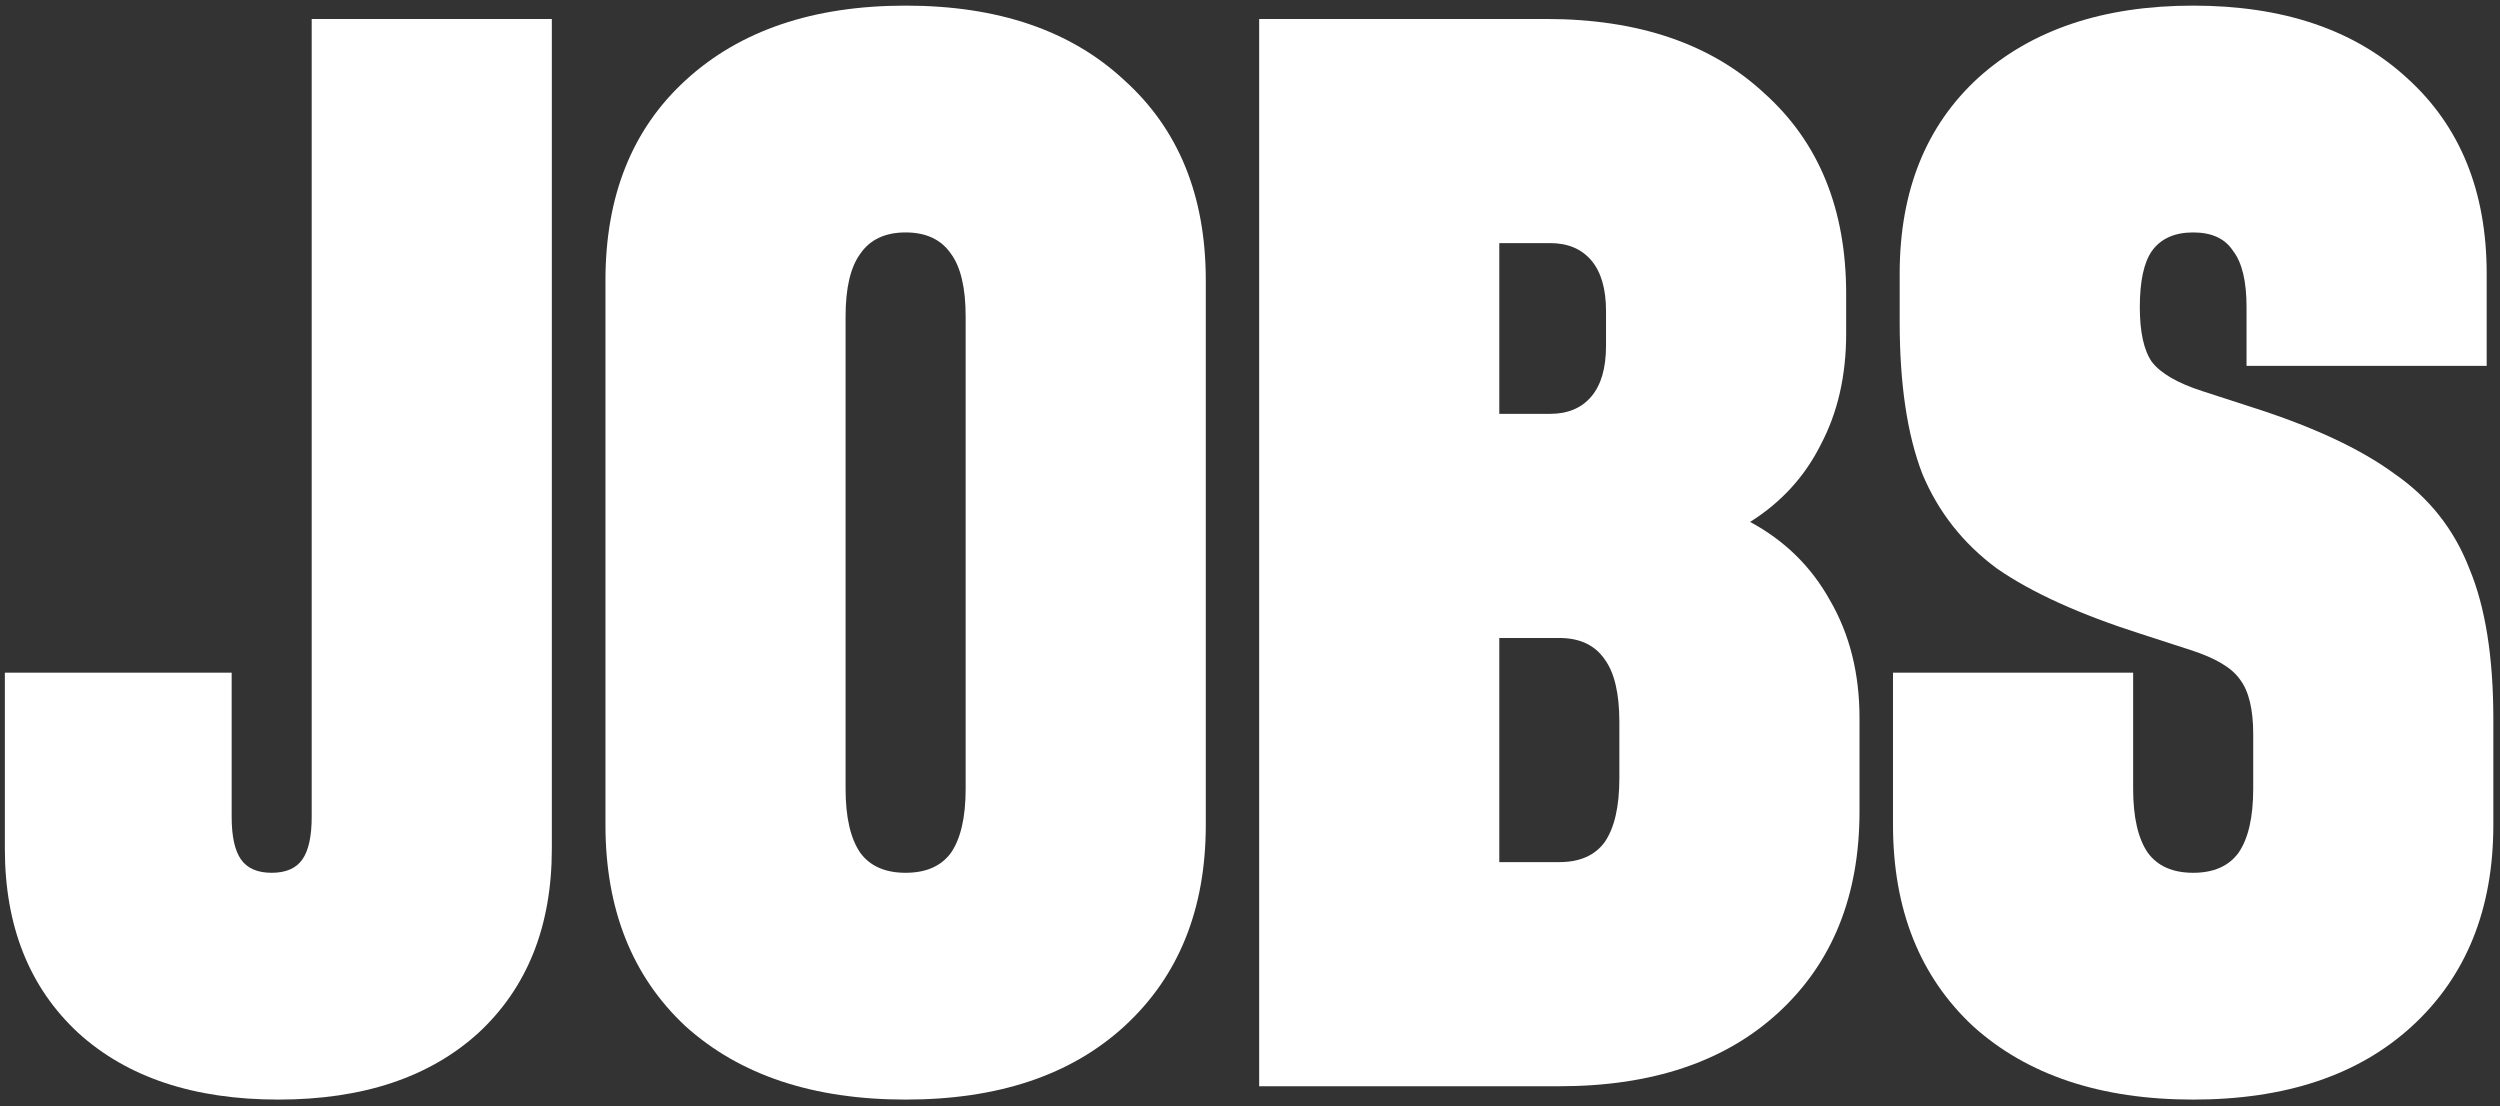
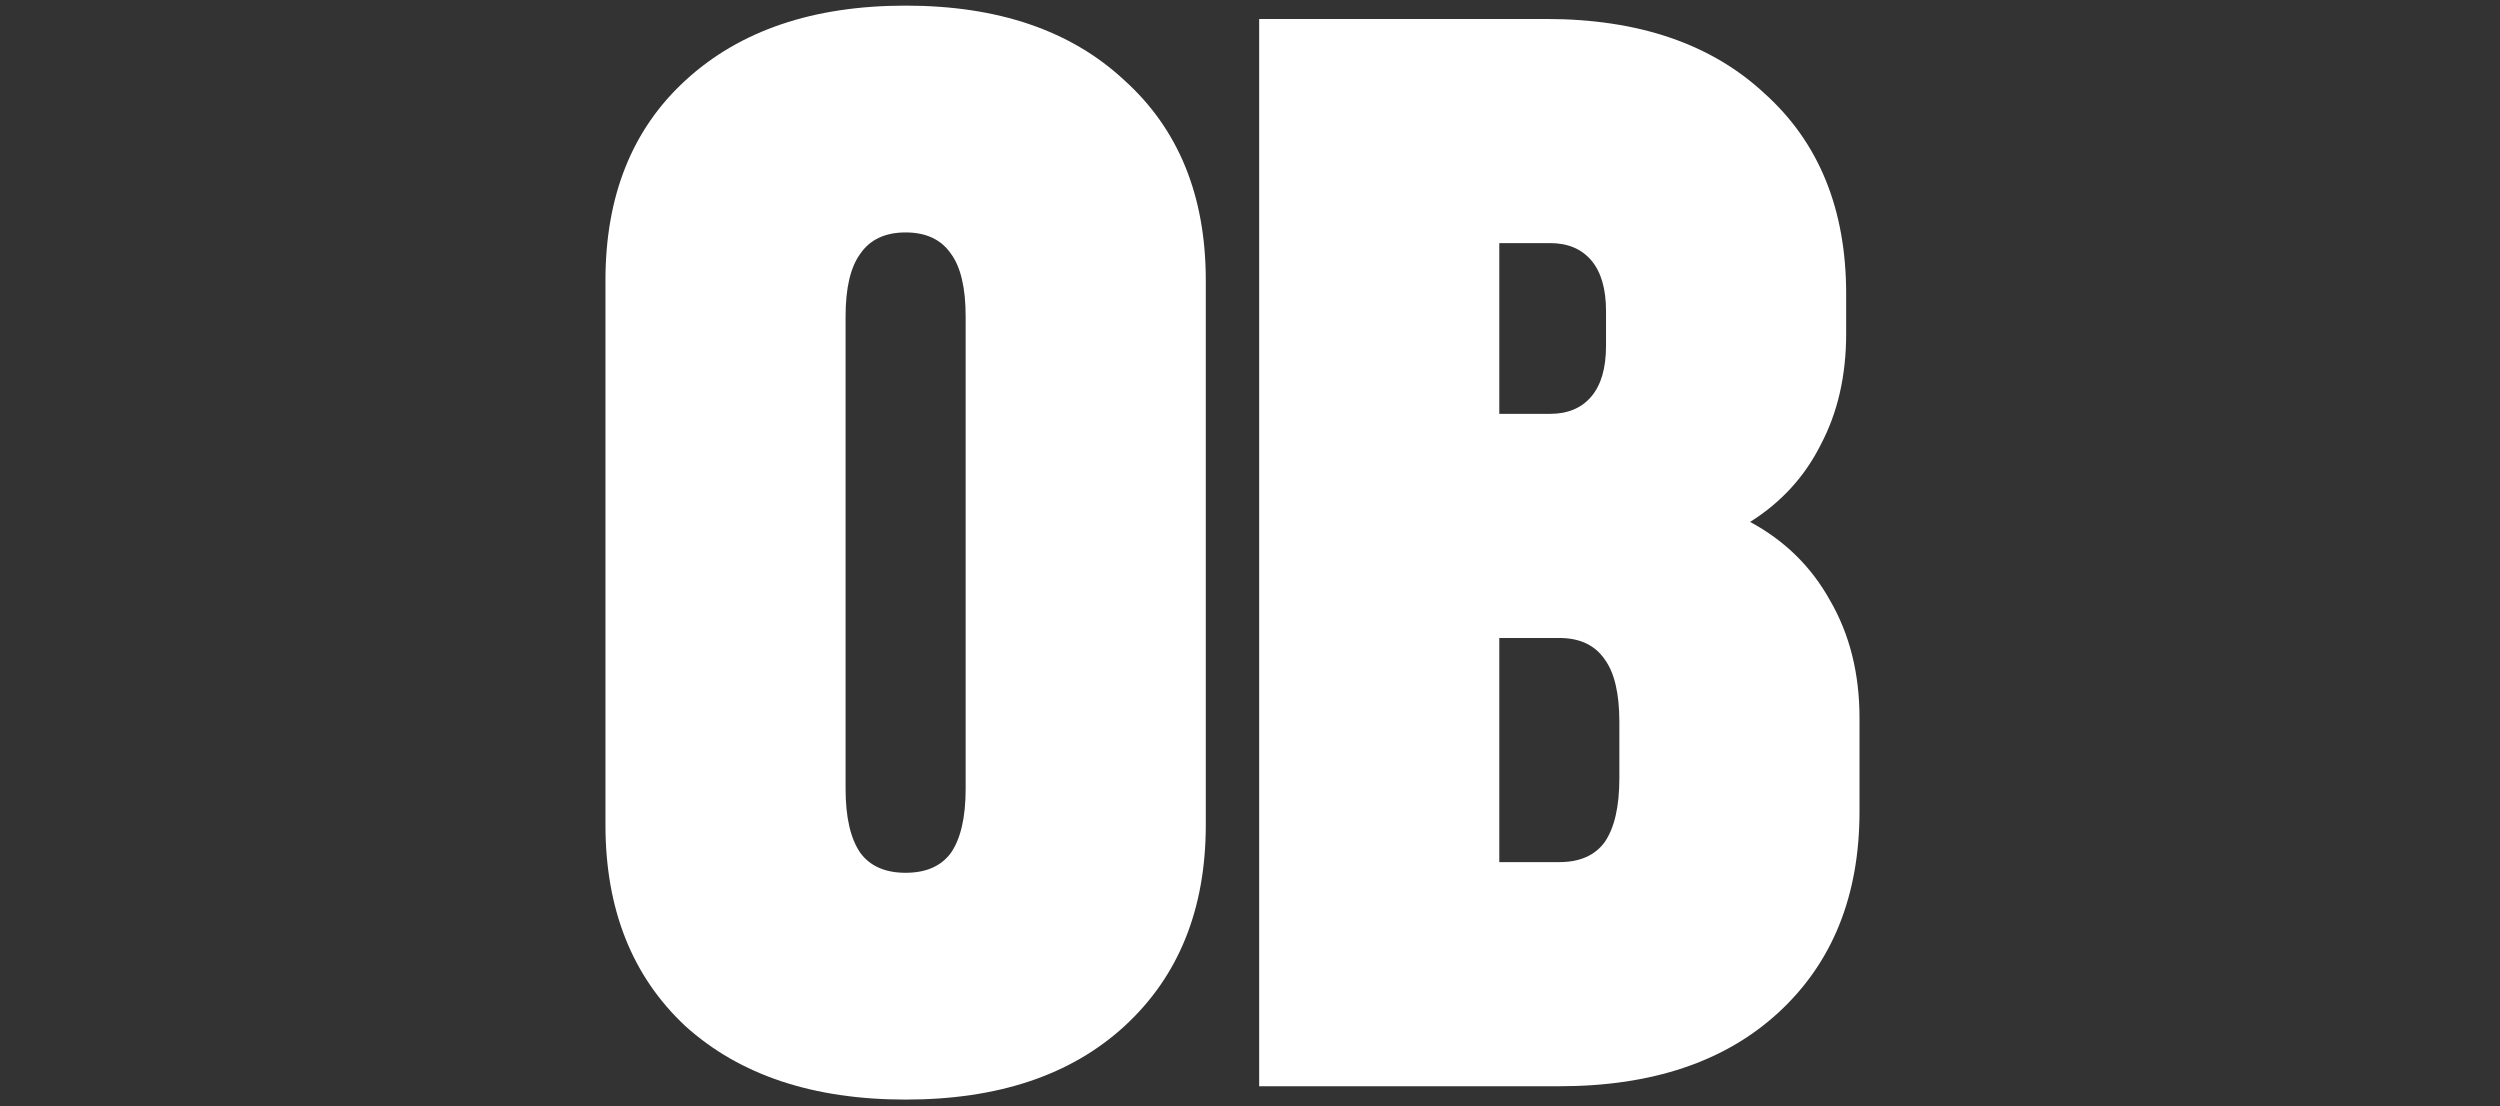
<svg xmlns="http://www.w3.org/2000/svg" width="287" height="127" viewBox="0 0 287 127" fill="none">
  <rect x="0" y="0" width="287" height="127" fill="#333333" stroke="none" />
-   <path d="M251.777 100.196C254.125 100.196 255.861 99.43 256.984 97.899C258.107 96.265 258.669 93.815 258.669 90.548V84.268C258.669 81.409 258.158 79.316 257.137 77.989C256.218 76.662 254.329 75.538 251.471 74.62L245.804 72.782C238.759 70.535 233.245 68.034 229.263 65.277C225.383 62.418 222.525 58.794 220.687 54.403C218.951 49.911 218.083 44.091 218.083 36.944V31.43C218.083 21.935 221.095 14.43 227.119 8.917C233.245 3.403 241.465 0.646 251.777 0.646C262.089 0.646 270.257 3.403 276.281 8.917C282.408 14.43 285.471 21.935 285.471 31.43V41.998H257.903V35.259C257.903 32.298 257.393 30.154 256.372 28.827C255.453 27.397 253.921 26.683 251.777 26.683C249.633 26.683 248.05 27.397 247.029 28.827C246.11 30.154 245.651 32.298 245.651 35.259C245.651 38.118 246.11 40.211 247.029 41.538C248.05 42.866 249.99 43.989 252.849 44.908L258.516 46.746C265.561 48.992 271.023 51.544 274.903 54.403C278.885 57.16 281.744 60.785 283.48 65.277C285.318 69.668 286.236 75.436 286.236 82.584V94.683C286.236 104.382 283.122 112.091 276.894 117.809C270.768 123.425 262.396 126.232 251.777 126.232C241.158 126.232 232.735 123.425 226.507 117.809C220.38 112.091 217.317 104.382 217.317 94.683V77.223H244.885V90.548C244.885 93.815 245.447 96.265 246.57 97.899C247.693 99.43 249.429 100.196 251.777 100.196Z" fill="white" />
  <path d="M179.011 98.971C181.36 98.971 183.095 98.205 184.218 96.674C185.342 95.04 185.903 92.59 185.903 89.322V82.89C185.903 79.623 185.342 77.223 184.218 75.692C183.095 74.058 181.36 73.241 179.011 73.241H172.119V98.971H179.011ZM177.48 2.178C188.098 2.178 196.471 5.037 202.597 10.755C208.825 16.37 211.939 24.028 211.939 33.728V38.322C211.939 43.121 210.969 47.358 209.029 51.034C207.192 54.71 204.486 57.671 200.912 59.917C204.894 62.061 207.957 65.073 210.101 68.953C212.348 72.833 213.471 77.325 213.471 82.43V93.151C213.471 102.851 210.357 110.56 204.128 116.277C198.002 121.893 189.63 124.701 179.011 124.701H144.552V2.178H177.48ZM177.939 47.511C179.981 47.511 181.564 46.848 182.687 45.52C183.81 44.193 184.372 42.253 184.372 39.701V35.719C184.372 33.166 183.81 31.226 182.687 29.899C181.564 28.571 179.981 27.908 177.939 27.908H172.119V47.511H177.939Z" fill="white" />
  <path d="M103.965 100.196C106.314 100.196 108.049 99.43 109.173 97.899C110.296 96.265 110.857 93.815 110.857 90.548V36.331C110.857 33.064 110.296 30.665 109.173 29.133C108.049 27.499 106.314 26.683 103.965 26.683C101.617 26.683 99.881 27.499 98.758 29.133C97.635 30.665 97.073 33.064 97.073 36.331V90.548C97.073 93.815 97.635 96.265 98.758 97.899C99.881 99.43 101.617 100.196 103.965 100.196ZM69.506 32.196C69.506 22.496 72.569 14.839 78.695 9.223C84.923 3.505 93.347 0.646 103.965 0.646C114.584 0.646 122.956 3.505 129.083 9.223C135.311 14.839 138.425 22.496 138.425 32.196V94.683C138.425 104.382 135.311 112.091 129.083 117.809C122.956 123.425 114.584 126.232 103.965 126.232C93.347 126.232 84.923 123.425 78.695 117.809C72.569 112.091 69.506 104.382 69.506 94.683V32.196Z" fill="white" />
-   <path d="M31.188 100.196C32.822 100.196 33.996 99.686 34.711 98.665C35.426 97.644 35.783 96.01 35.783 93.764V2.178H63.35V97.439C63.35 106.322 60.543 113.367 54.927 118.575C49.312 123.68 41.654 126.232 31.954 126.232C22.254 126.232 14.597 123.68 8.981 118.575C3.365 113.367 0.558 106.322 0.558 97.439V77.223H26.594V93.764C26.594 96.01 26.951 97.644 27.666 98.665C28.381 99.686 29.555 100.196 31.188 100.196Z" fill="white" />
</svg>